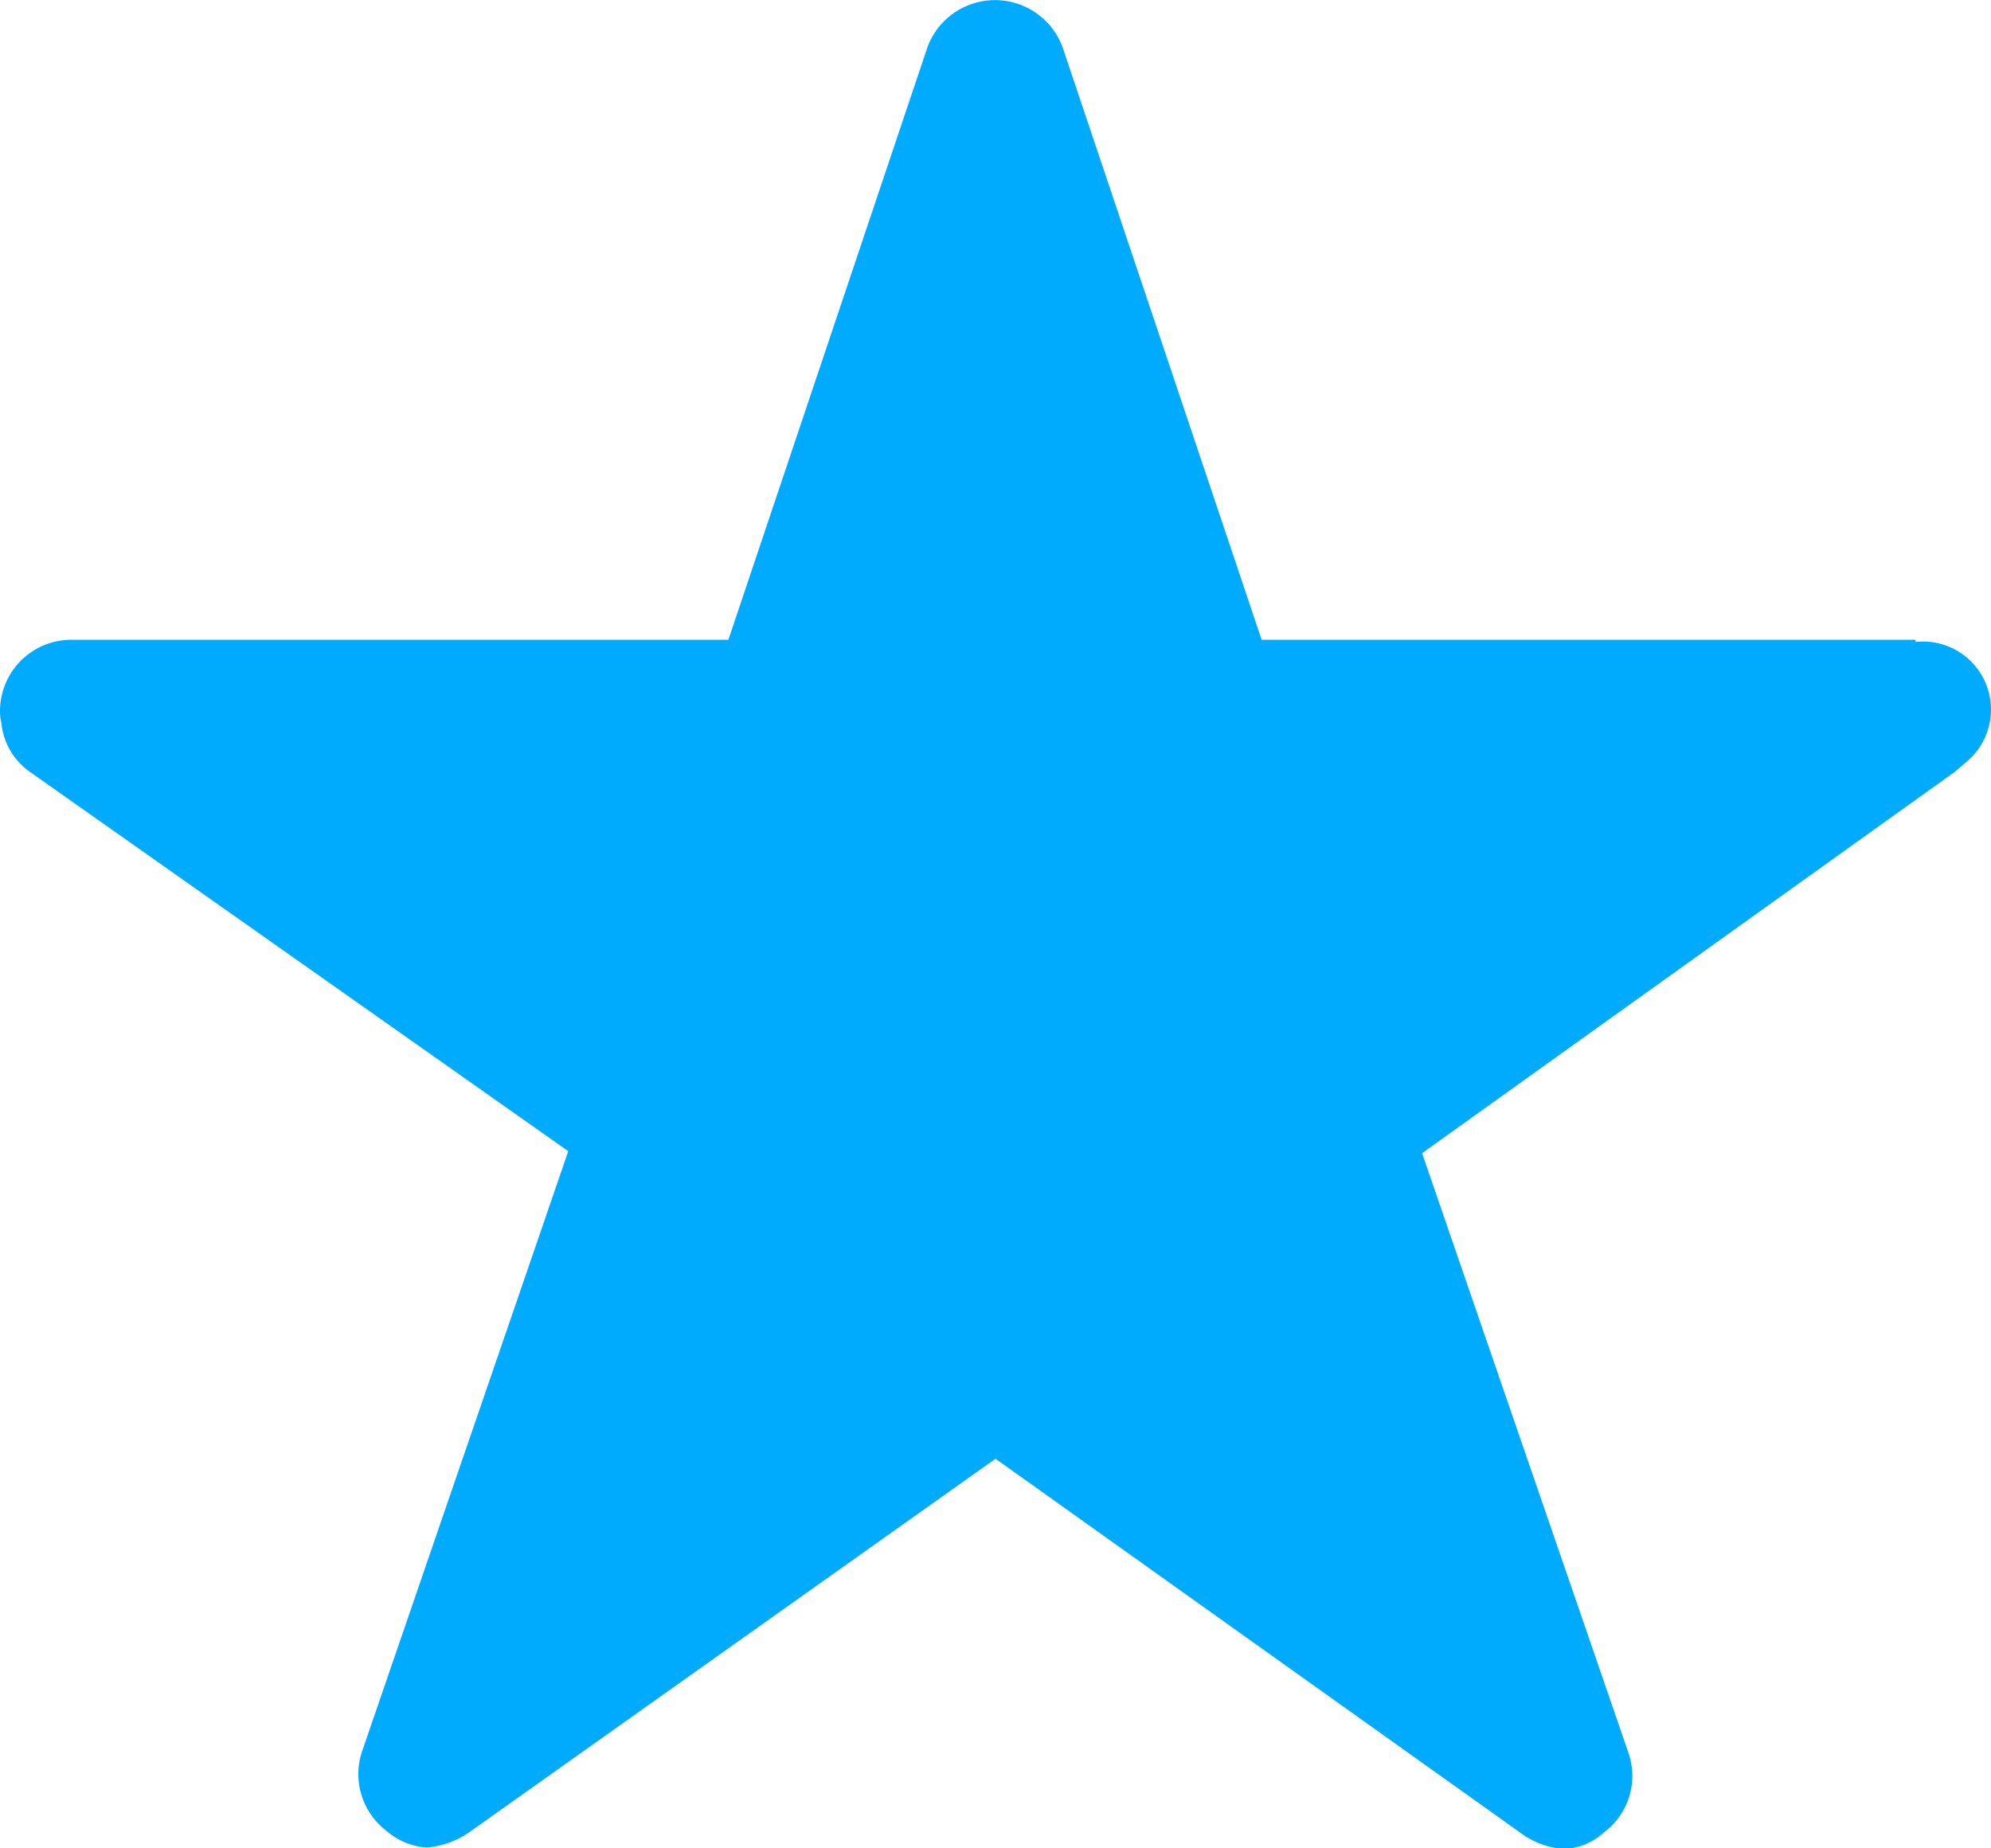
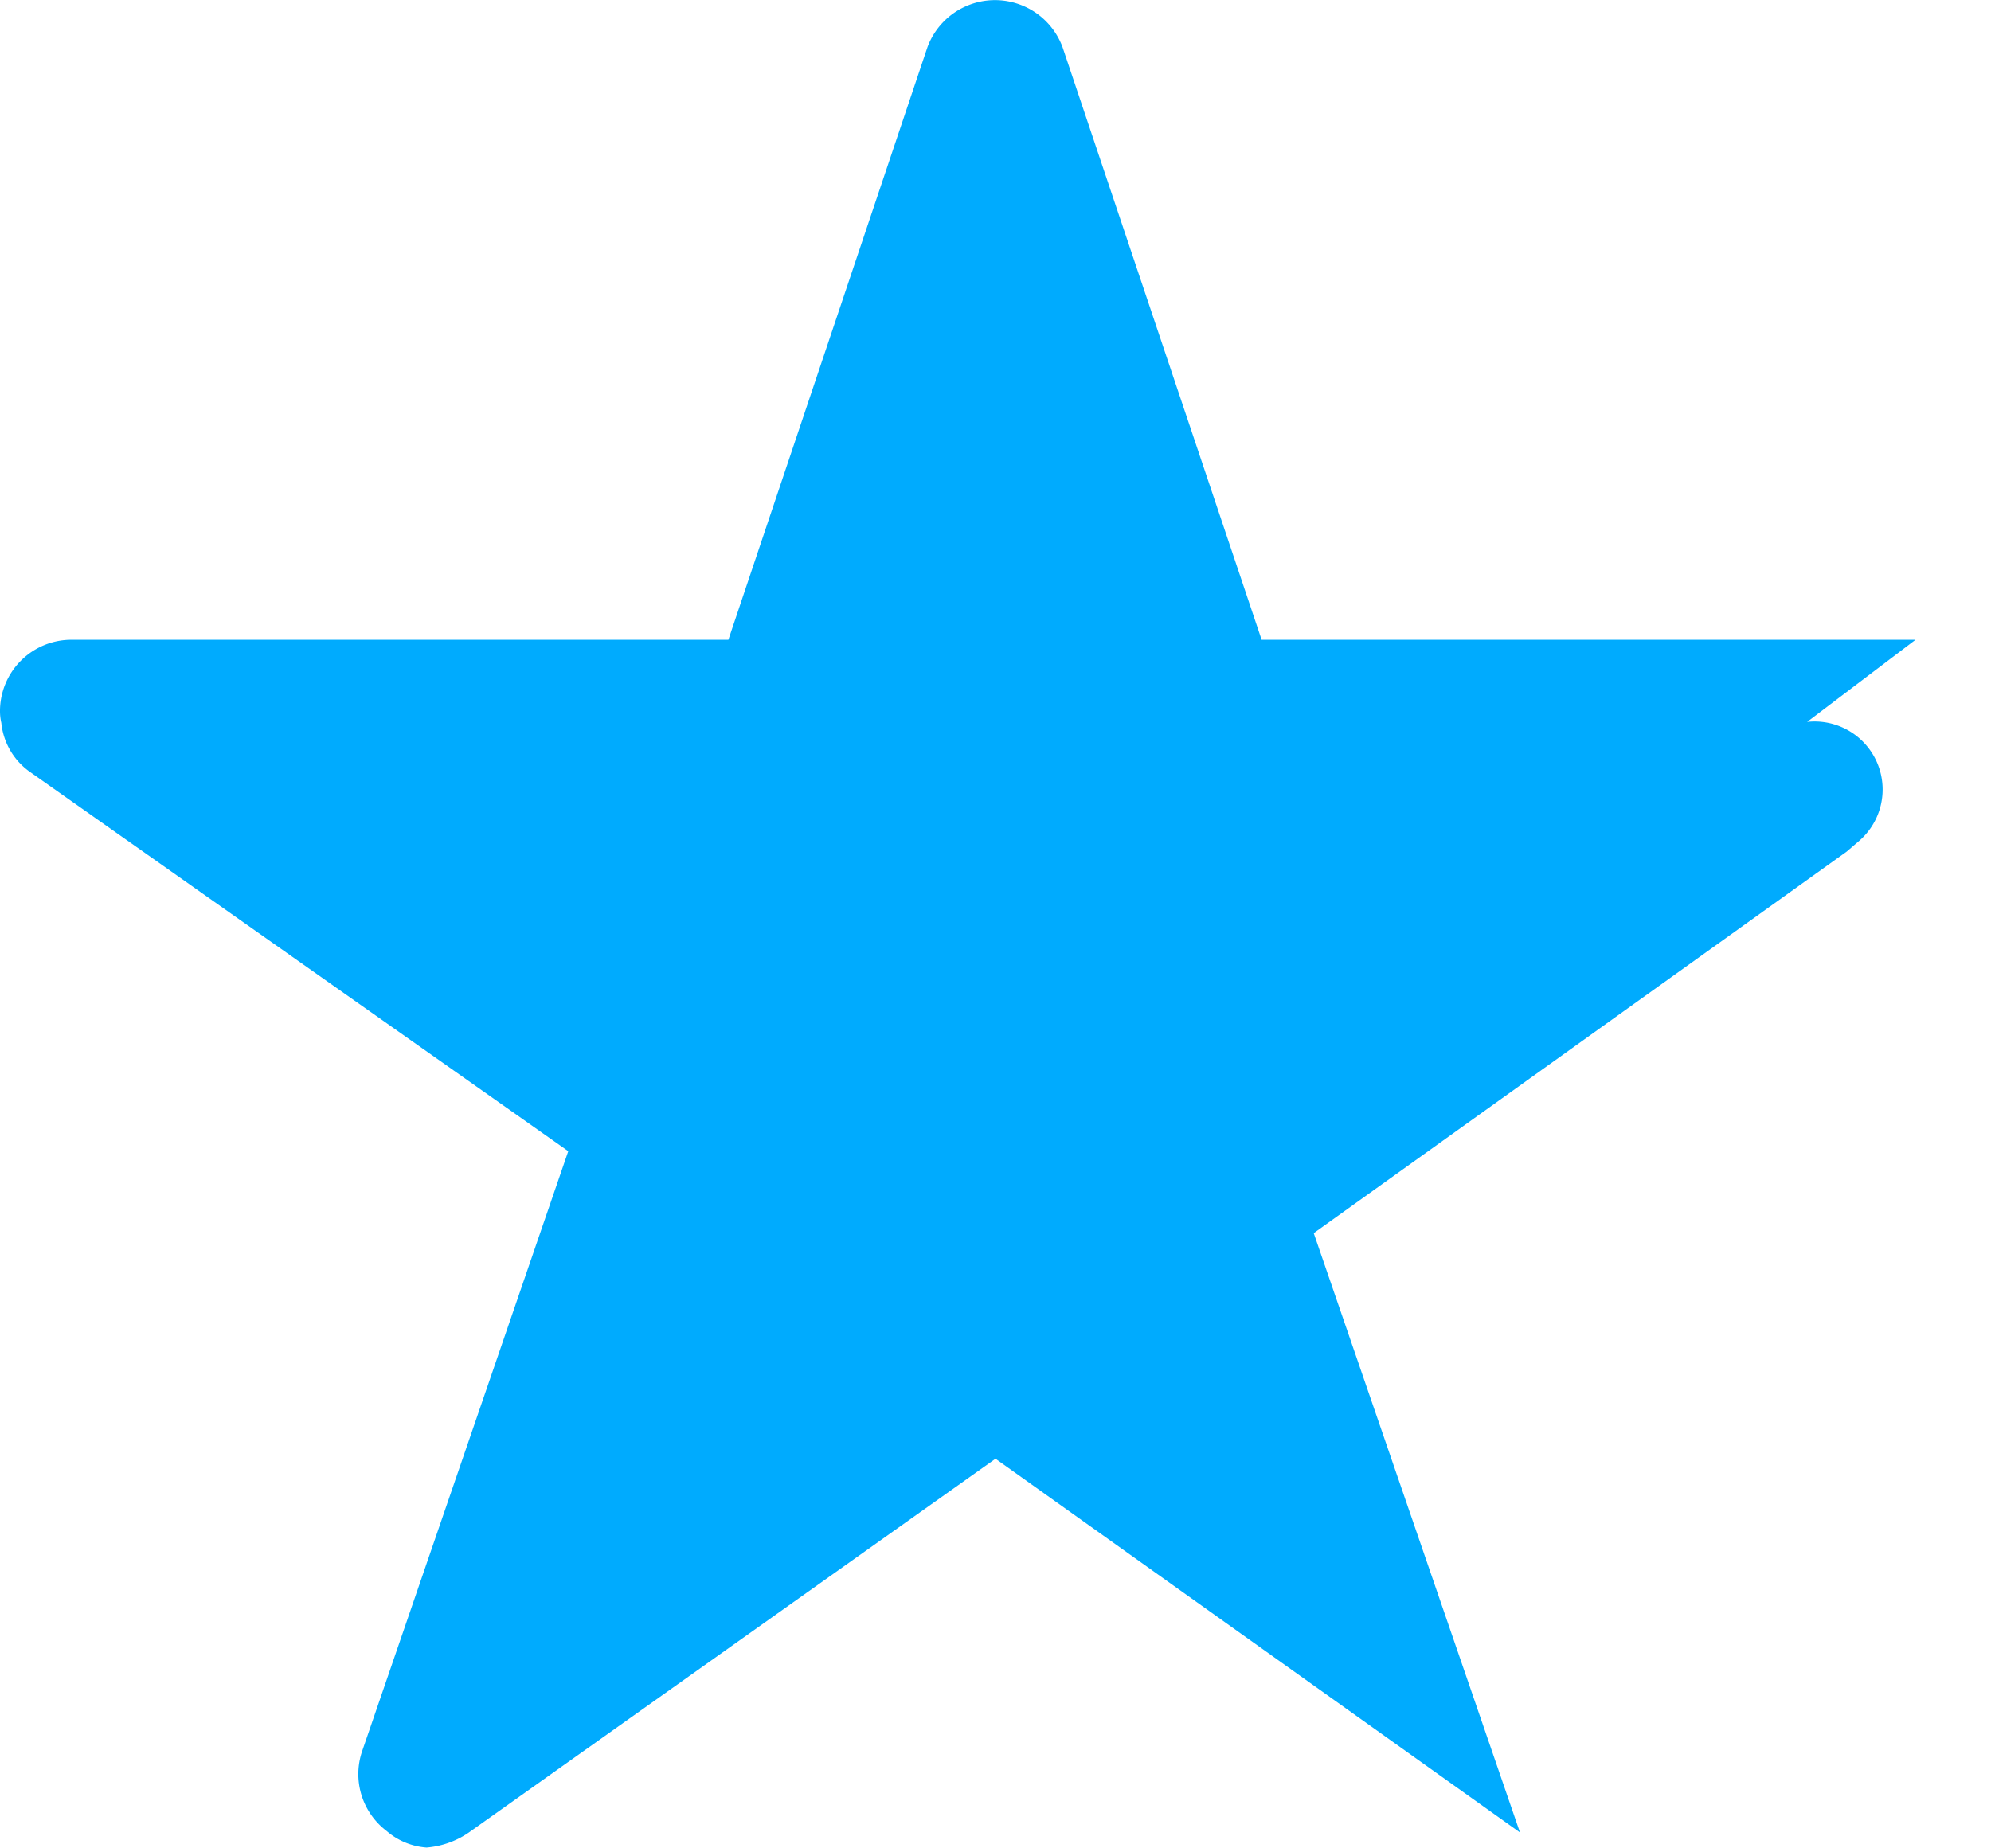
<svg xmlns="http://www.w3.org/2000/svg" width="12" height="11.143" viewBox="0 0 12 11.143">
-   <path id="Icon_ionic-ios-star" data-name="Icon ionic-ios-star" d="M13.795,7.232H9.854l-1.2-3.573a.434.434,0,0,0-.814,0l-1.2,3.573H2.679a.43.43,0,0,0-.429.429.315.315,0,0,0,.008.072.412.412,0,0,0,.179.3l3.238,2.282L4.433,13.931a.43.43,0,0,0,.147.482.414.414,0,0,0,.241.1.525.525,0,0,0,.268-.1L8.25,12.169l3.161,2.253a.5.5,0,0,0,.268.1.385.385,0,0,0,.238-.1.425.425,0,0,0,.147-.482l-1.243-3.613,3.212-2.3.078-.067a.41.41,0,0,0-.316-.715Z" transform="translate(-2.25 -3.375)" fill="#00abfe" />
+   <path id="Icon_ionic-ios-star" data-name="Icon ionic-ios-star" d="M13.795,7.232H9.854l-1.2-3.573a.434.434,0,0,0-.814,0l-1.2,3.573H2.679a.43.43,0,0,0-.429.429.315.315,0,0,0,.008.072.412.412,0,0,0,.179.3l3.238,2.282L4.433,13.931a.43.43,0,0,0,.147.482.414.414,0,0,0,.241.1.525.525,0,0,0,.268-.1L8.25,12.169l3.161,2.253l-1.243-3.613,3.212-2.3.078-.067a.41.41,0,0,0-.316-.715Z" transform="translate(-2.25 -3.375)" fill="#00abfe" />
</svg>